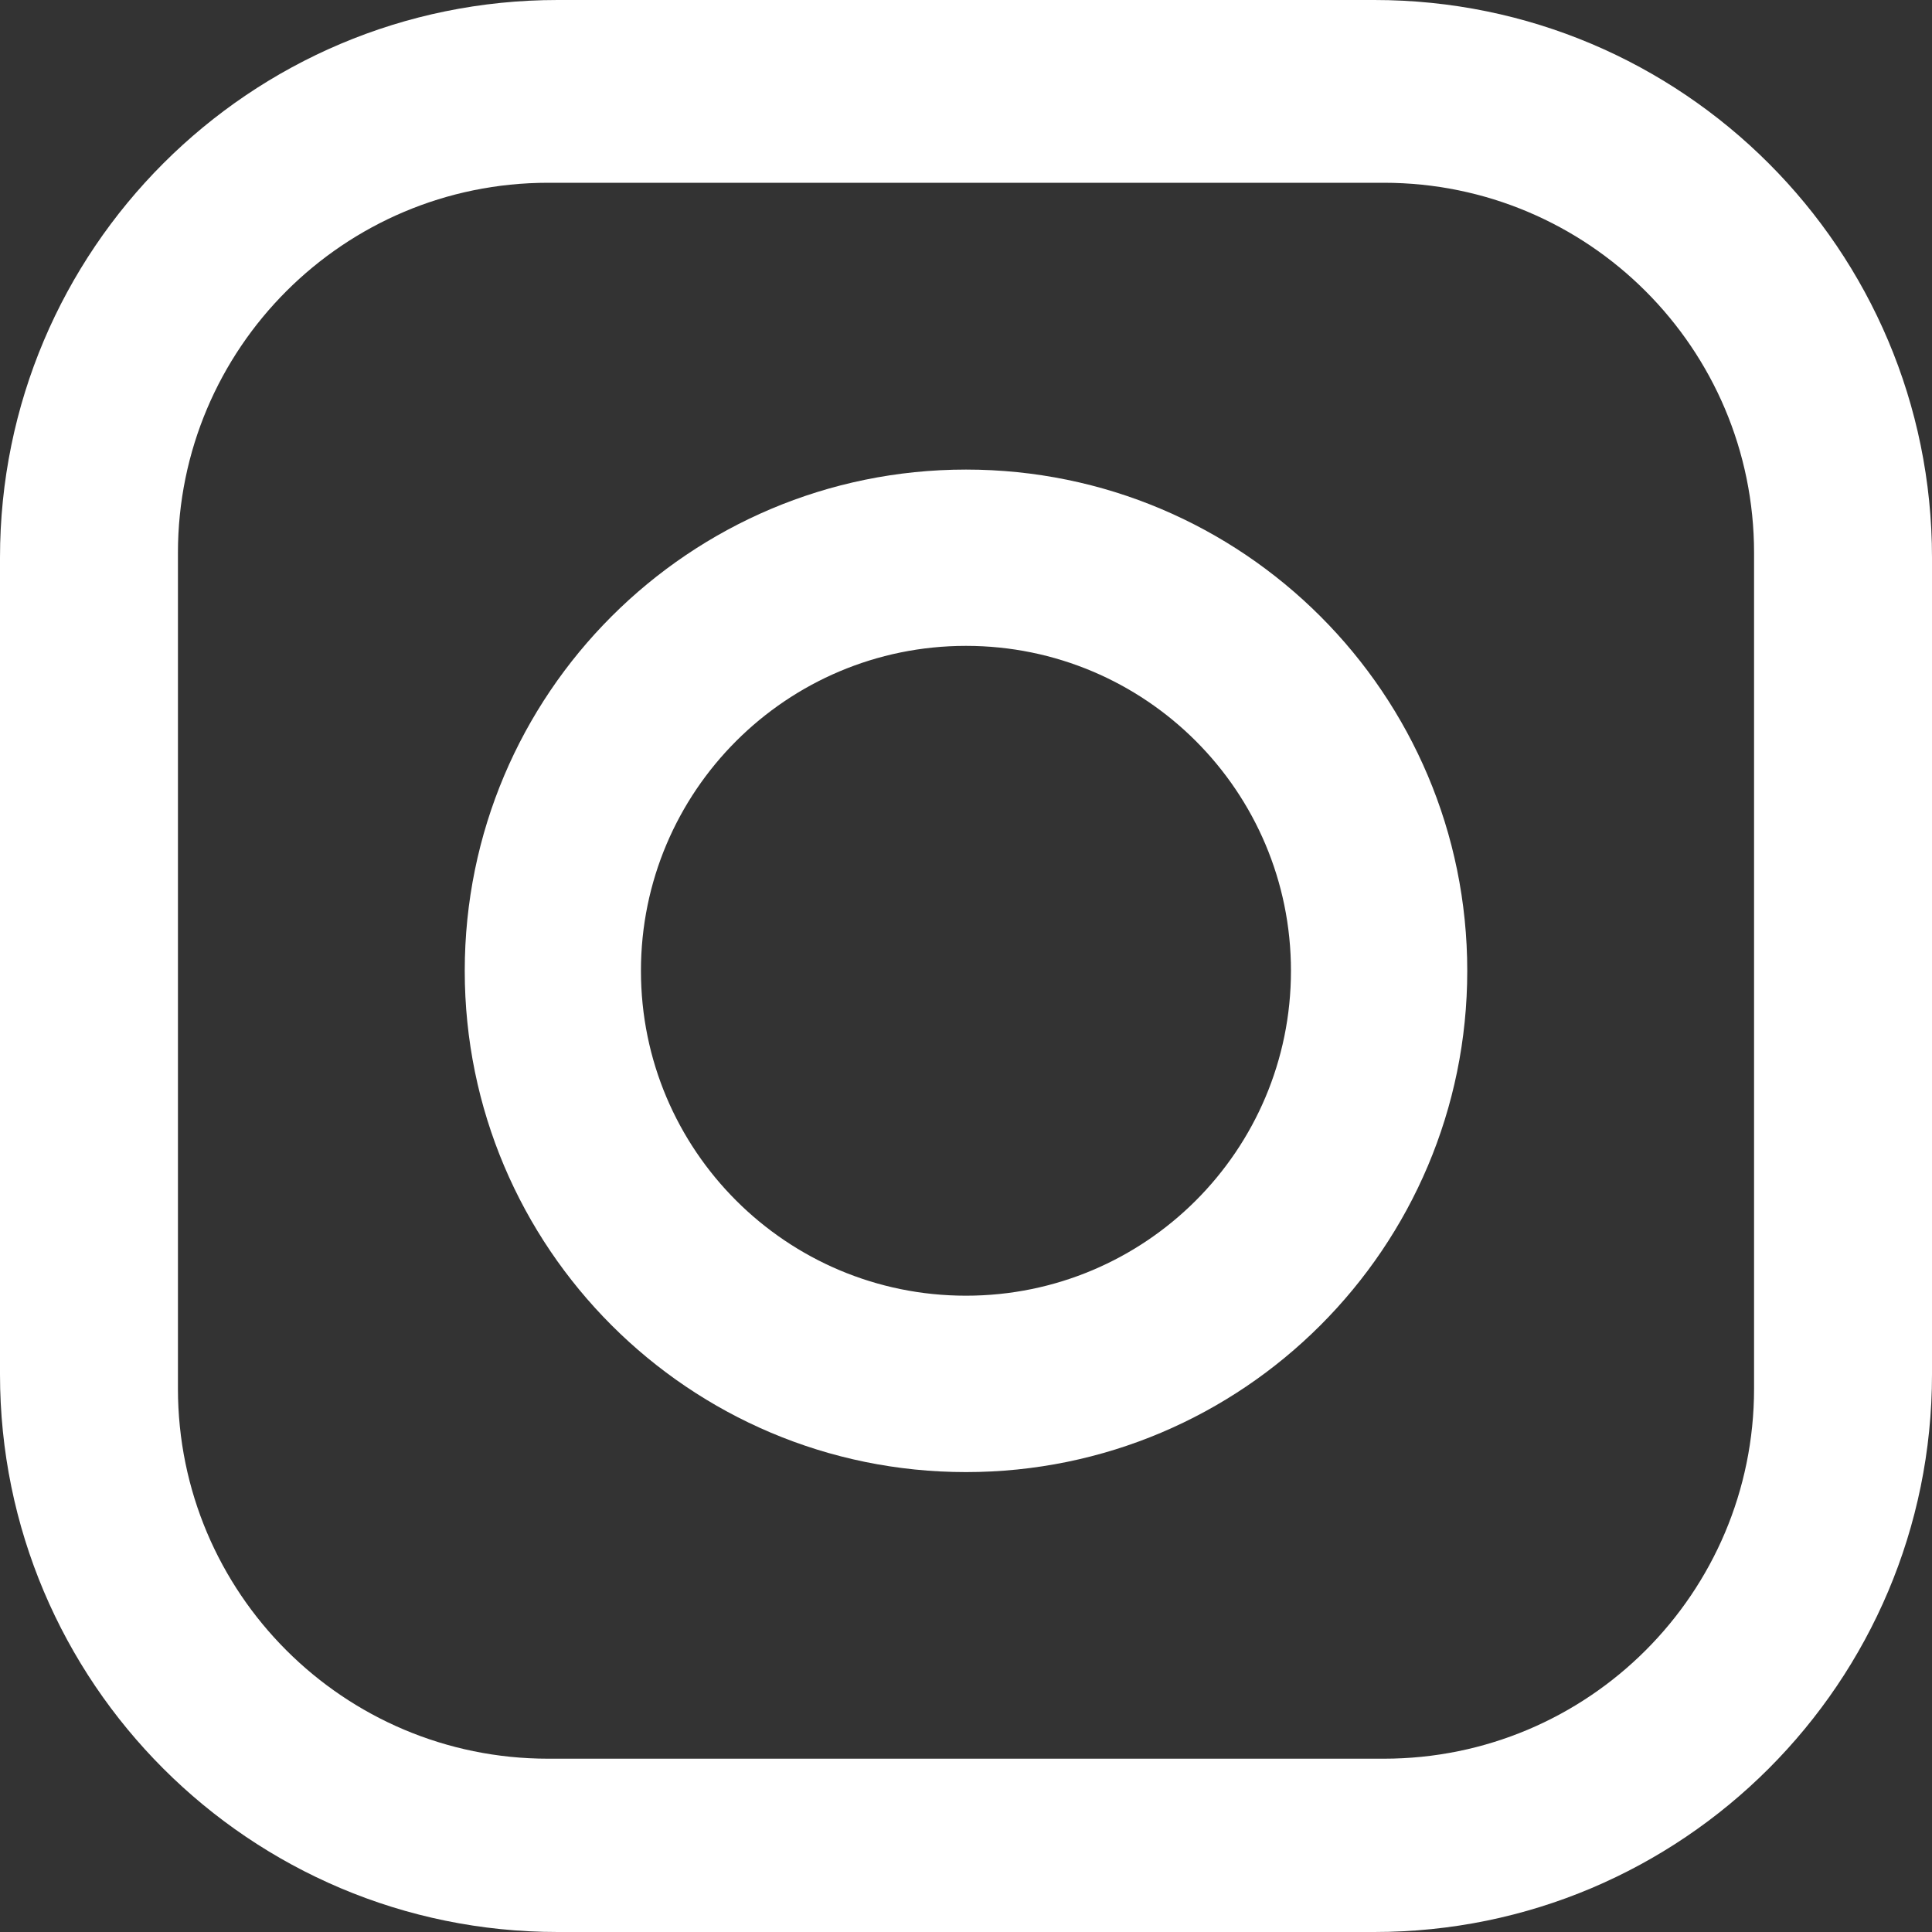
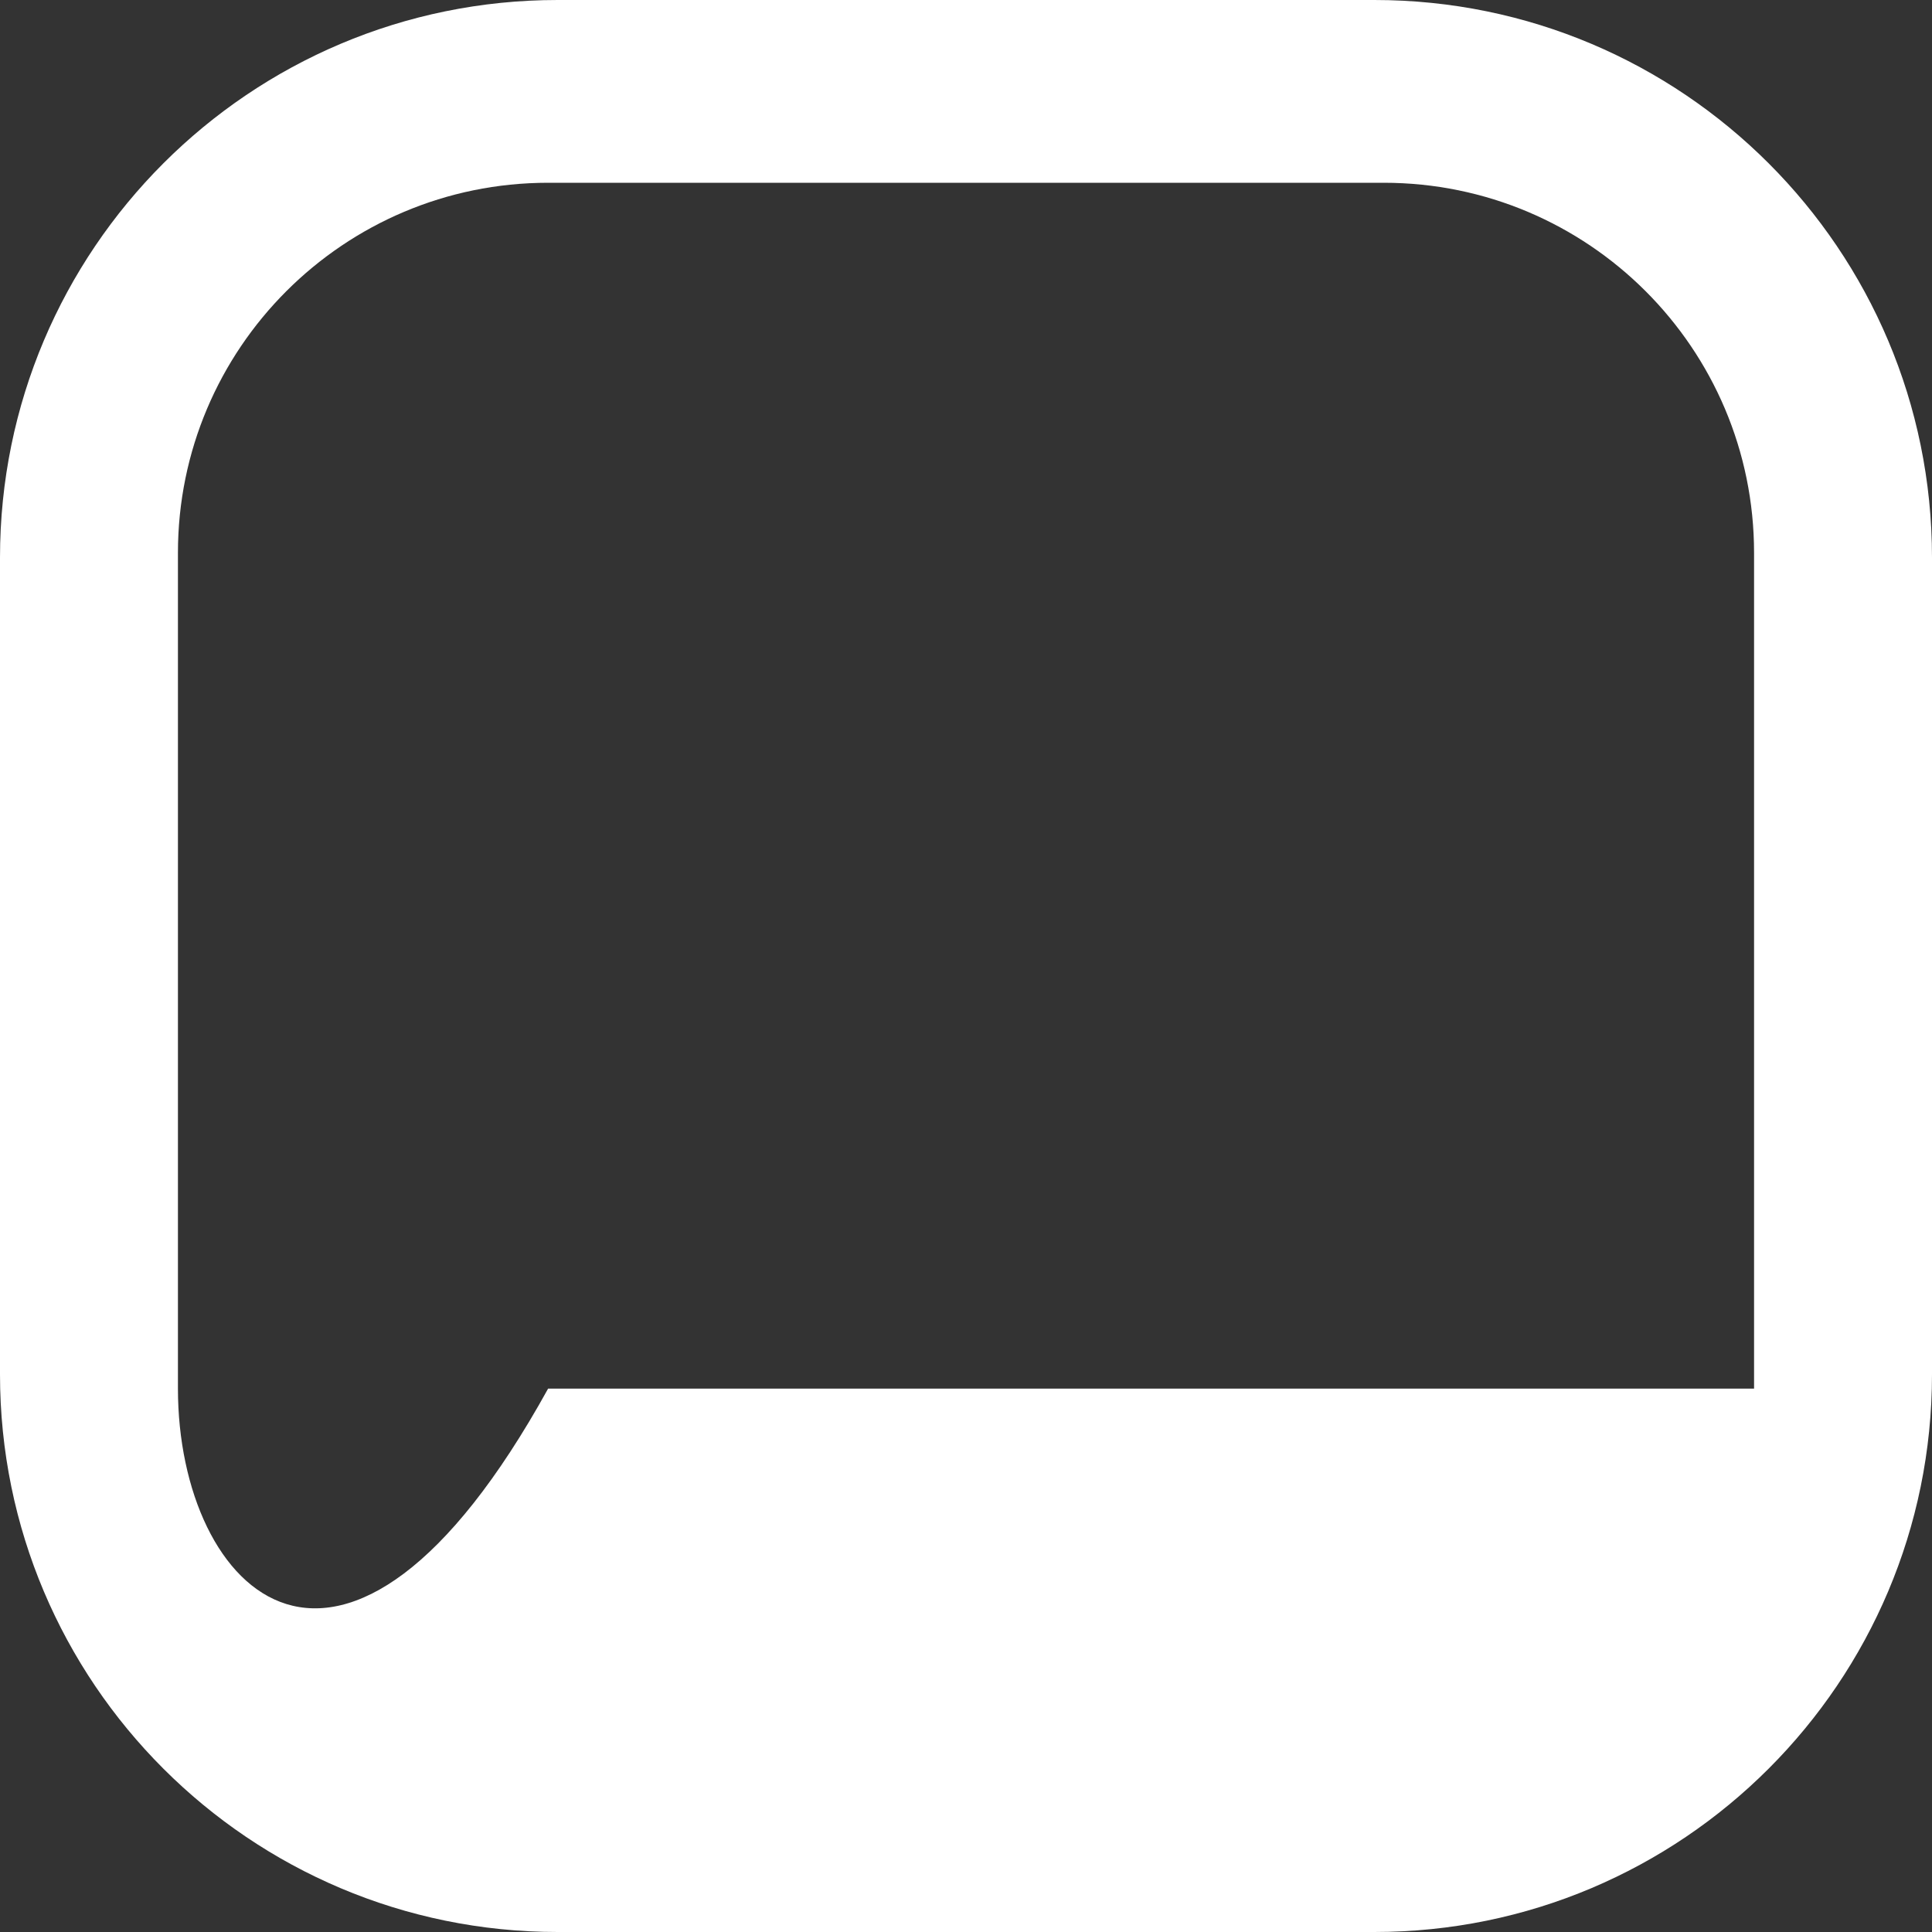
<svg xmlns="http://www.w3.org/2000/svg" width="20" height="20" viewBox="0 0 20 20" fill="none">
  <rect x="0" y="0" width="20" height="20" fill="#333333" stroke="none" />
  <g id="Group 3">
-     <path id="Vector" d="M14.227 0H5.773C2.585 0 0 2.585 0 5.773V14.227C0 17.415 2.585 20 5.773 20H14.227C17.415 20 20 17.415 20 14.227V5.773C20 2.585 17.416 0 14.227 0ZM18.158 14.375C18.158 16.492 16.442 18.206 14.325 18.206H5.674C3.557 18.206 1.842 16.49 1.842 14.375V5.723C1.842 3.607 3.558 1.892 5.674 1.892H14.325C16.442 1.892 18.158 3.608 18.158 5.723V14.375Z" fill="white" />
-     <path id="Vector_2" d="M10 4.861C7.135 4.861 4.811 7.184 4.811 10.05C4.811 12.916 7.135 15.239 10 15.239C12.865 15.239 15.189 12.916 15.189 10.05C15.189 7.184 12.866 4.861 10 4.861ZM10 13.413C8.141 13.413 6.635 11.907 6.635 10.05C6.635 8.193 8.141 6.686 10 6.686C11.858 6.686 13.364 8.191 13.364 10.05C13.364 11.908 11.858 13.413 10 13.413Z" fill="white" />
+     <path id="Vector" d="M14.227 0H5.773C2.585 0 0 2.585 0 5.773V14.227C0 17.415 2.585 20 5.773 20H14.227C17.415 20 20 17.415 20 14.227V5.773C20 2.585 17.416 0 14.227 0ZM18.158 14.375H5.674C3.557 18.206 1.842 16.49 1.842 14.375V5.723C1.842 3.607 3.558 1.892 5.674 1.892H14.325C16.442 1.892 18.158 3.608 18.158 5.723V14.375Z" fill="white" />
  </g>
</svg>